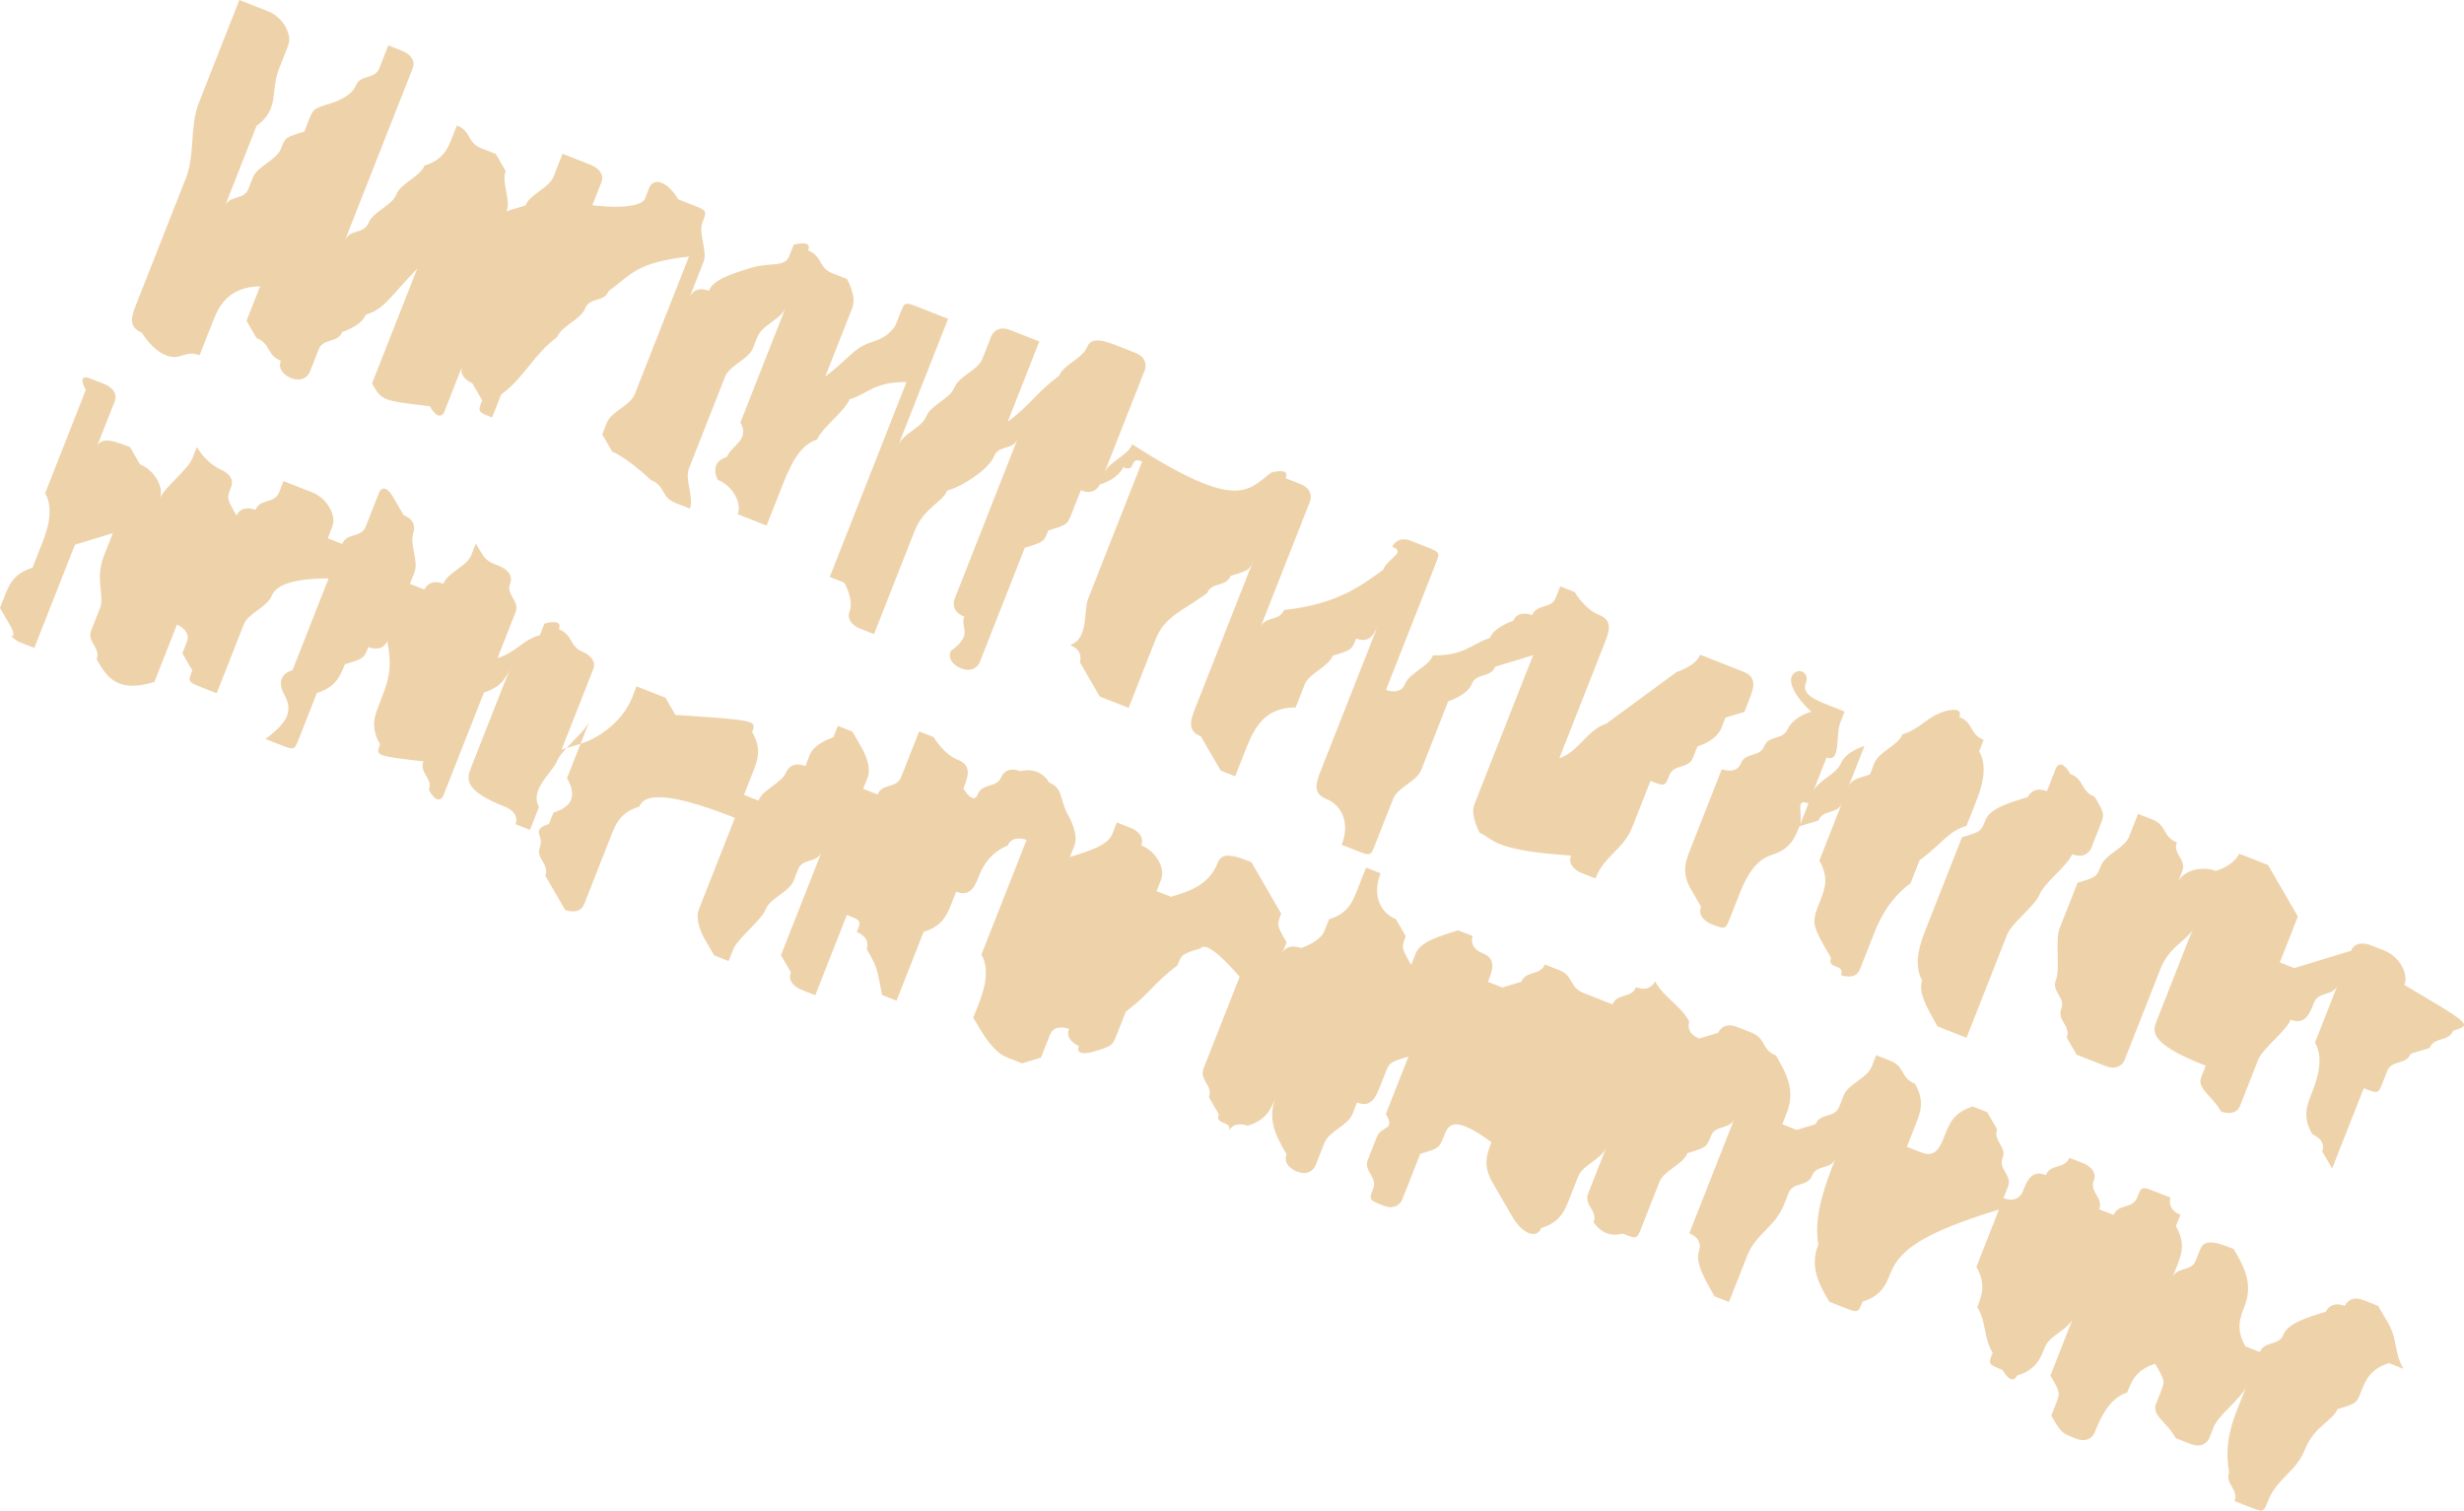
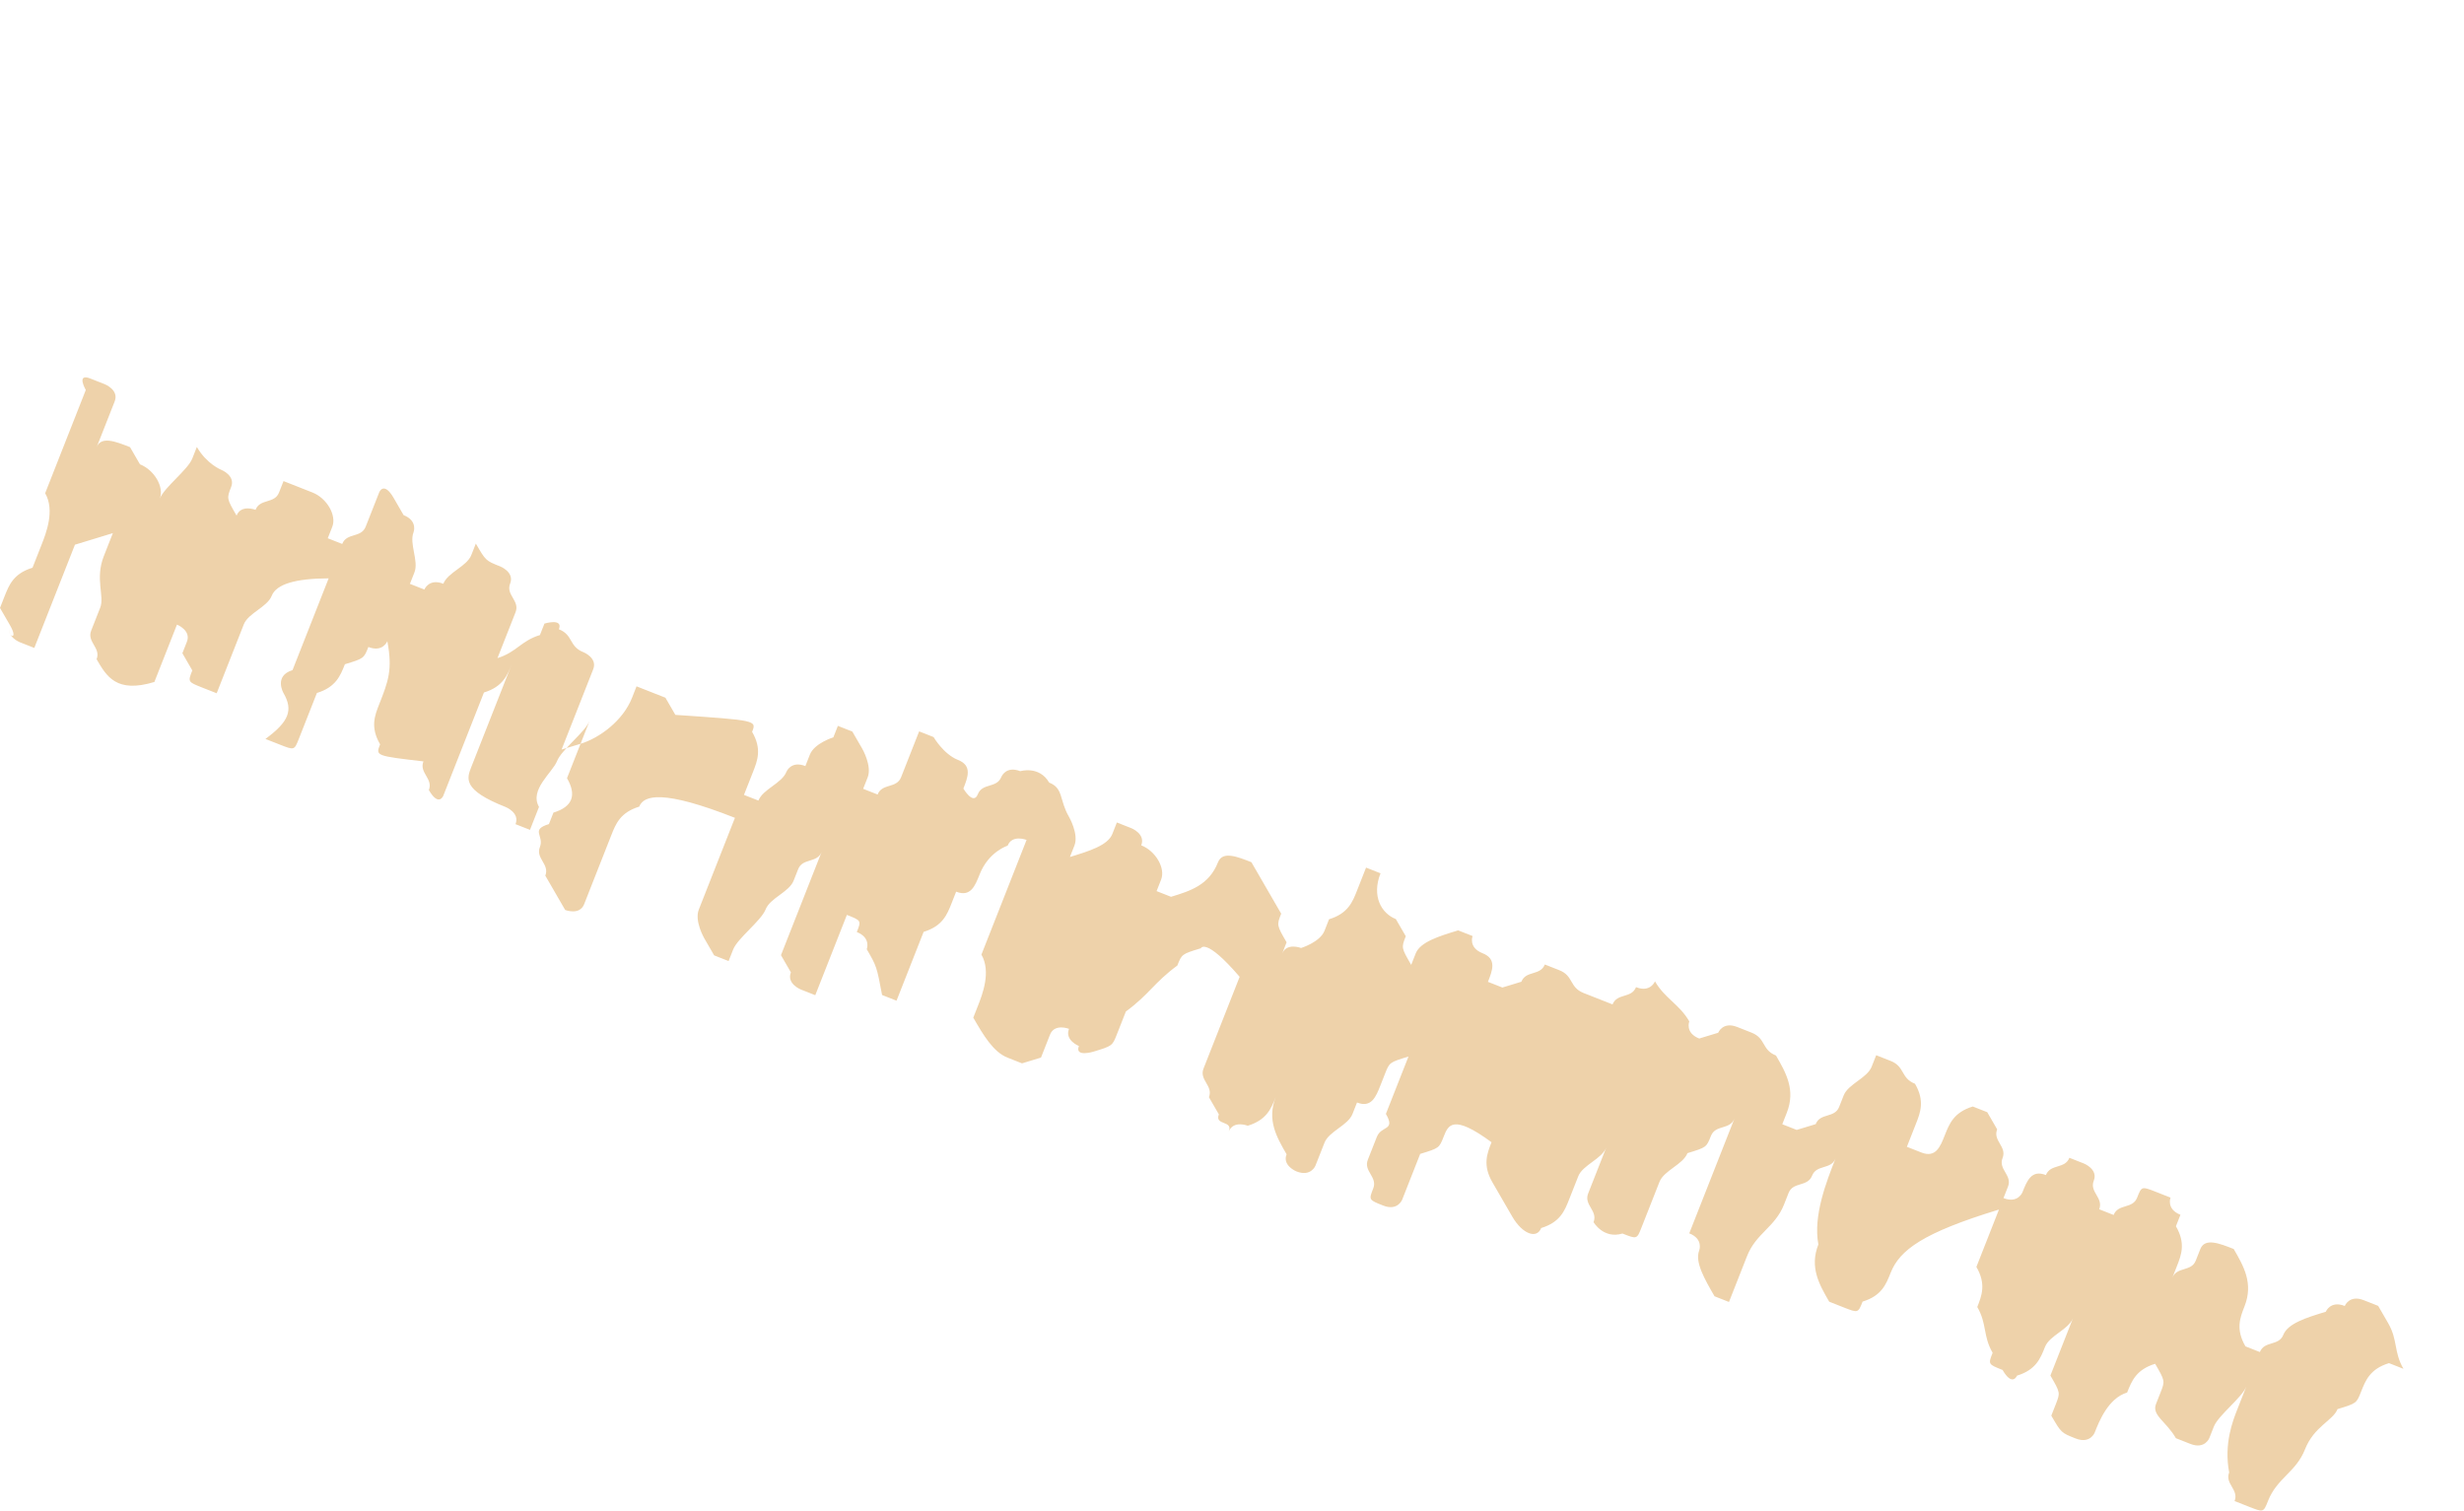
<svg xmlns="http://www.w3.org/2000/svg" width="1419" height="870" viewBox="0 0 1419 870" fill="none">
  <path d="M691.546 546.077C680.626 549.407 680.626 549.407 678.025 556.012C664.504 565.947 661.903 572.552 648.383 582.488C645.782 589.093 643.181 595.698 643.181 595.698C640.58 602.303 640.58 602.303 629.66 605.633C629.66 605.633 618.74 608.963 621.341 602.358C621.341 602.358 613.022 599.082 615.622 592.477C615.622 592.477 607.303 589.201 604.702 595.806L599.501 609.017C599.501 609.017 599.501 609.017 588.581 612.347L580.262 609.071C571.942 605.796 566.224 595.915 560.505 586.034L563.106 579.428C565.707 572.823 570.908 559.612 565.19 549.731C570.391 536.521 578.194 516.705 583.395 503.494C585.996 496.889 588.597 490.284 591.198 483.678C591.198 483.678 582.878 480.403 580.278 487.008C580.278 487.008 569.357 490.338 564.156 503.548C561.555 510.154 558.954 516.759 550.635 513.483C550.635 513.483 550.635 513.483 548.034 520.089C545.434 526.694 542.833 533.299 531.913 536.629C529.312 543.234 526.711 549.84 521.51 563.05C518.909 569.656 518.909 569.656 516.308 576.261L507.989 572.985C504.871 556.499 504.871 556.499 499.153 546.618C499.153 546.618 501.754 540.013 493.434 536.737C496.035 530.132 496.035 530.132 487.716 526.856C498.636 523.527 498.636 523.527 501.237 516.921L503.837 510.316C503.837 510.316 503.837 510.316 501.237 516.921C498.636 523.527 498.636 523.527 487.716 526.856C485.115 533.462 485.115 533.462 482.514 540.067C479.913 546.672 479.914 546.672 477.313 553.278C474.712 559.883 472.111 566.488 472.111 566.488L469.51 573.094C469.51 573.094 469.51 573.094 461.191 569.818C461.191 569.818 452.872 566.542 455.473 559.937L449.754 550.056L457.556 530.24C460.157 523.635 462.758 517.029 467.96 503.819C470.56 497.214 470.56 497.214 473.161 490.608C470.56 497.214 462.241 493.938 459.64 500.543C459.64 500.543 459.64 500.543 457.04 507.149C454.439 513.754 443.519 517.084 440.918 523.689C438.317 530.294 424.796 540.229 422.196 546.835L419.595 553.44C411.276 550.164 411.276 550.164 411.276 550.164L405.557 540.283C405.557 540.283 399.839 530.402 402.439 523.797C405.04 517.192 405.04 517.192 407.641 510.586C410.242 503.981 410.242 503.981 412.842 497.376C415.443 490.771 418.044 484.165 420.645 477.56L423.245 470.955C381.649 454.577 370.729 457.906 368.128 464.512C357.208 467.841 354.608 474.447 352.007 481.052L349.406 487.657C346.805 494.263 344.205 500.868 341.604 507.473C339.003 514.078 339.003 514.079 336.402 520.684C333.801 527.289 325.482 524.014 325.482 524.014C319.764 514.133 319.764 514.133 314.045 504.252C316.646 497.646 308.327 494.371 310.927 487.765C313.528 481.16 305.209 477.885 316.129 474.555L318.73 467.949C329.65 464.62 332.251 458.014 326.532 448.134C329.133 441.528 331.734 434.923 336.935 421.712C336.935 421.712 336.935 421.712 339.536 415.107C336.935 421.712 323.414 431.647 320.814 438.253C318.213 444.858 304.692 454.793 310.41 464.674C307.81 471.279 307.81 471.279 305.209 477.884C305.209 477.884 305.209 477.884 296.89 474.609C299.49 468.004 291.171 464.728 291.171 464.728C266.213 454.901 268.814 448.296 271.415 441.69C274.016 435.085 279.217 421.875 281.818 415.269C287.02 402.059 289.62 395.453 294.822 382.243C292.221 388.848 289.62 395.453 278.7 398.783L273.499 411.994C270.898 418.599 268.297 425.204 268.297 425.204C265.696 431.81 265.696 431.81 263.096 438.415L255.293 458.231C255.293 458.231 252.693 464.836 246.974 454.955C249.575 448.35 241.256 445.074 243.856 438.469C216.298 435.248 216.298 435.248 218.899 428.642C213.18 418.761 215.781 412.156 218.382 405.551C223.583 392.34 226.184 385.735 223.066 369.248C223.066 369.248 220.465 375.854 212.146 372.578C209.545 379.183 209.545 379.183 198.625 382.513C196.025 389.118 193.424 395.724 182.504 399.054C182.504 399.054 182.504 399.054 179.903 405.659C177.302 412.264 174.702 418.869 172.101 425.475C169.5 432.08 169.5 432.08 161.181 428.804C161.181 428.804 161.181 428.805 152.861 425.529C166.382 415.594 168.983 408.989 163.265 399.108C163.265 399.108 157.546 389.227 168.466 385.897C171.067 379.292 173.668 372.686 173.668 372.686C176.268 366.081 178.869 359.476 181.47 352.87C184.071 346.265 189.272 333.054 191.873 326.449C189.272 333.054 189.272 333.054 189.272 333.054C170.033 333.109 159.113 336.438 156.512 343.044C153.911 349.649 142.991 352.979 140.391 359.584L137.79 366.189C132.588 379.4 129.987 386.005 127.387 392.611L124.786 399.216C124.786 399.216 124.786 399.216 116.467 395.94C108.147 392.665 108.147 392.665 110.748 386.059L105.03 376.178C105.03 376.178 105.03 376.178 107.63 369.573C110.231 362.968 101.912 359.692 101.912 359.692L96.71 372.903C94.11 379.508 94.11 379.508 91.509 386.113C88.908 392.719 88.908 392.719 88.908 392.719C67.068 399.378 61.35 389.497 55.631 379.616C58.232 373.011 49.913 369.735 52.513 363.13C55.114 356.525 55.114 356.525 57.715 349.919C60.316 343.314 54.597 333.433 59.799 320.223C62.4 313.617 65 307.012 65 307.012L43.16 313.671L40.559 320.277C37.959 326.882 35.358 333.487 32.757 340.093C30.156 346.698 30.156 346.698 27.556 353.303C24.955 359.909 24.955 359.909 22.354 366.514C22.354 366.514 22.354 366.514 19.753 373.119L11.434 369.844C11.434 369.844 3.115 366.568 5.716 359.963C3.115 366.568 11.434 369.844 5.716 359.963L-0.003 350.082L2.598 343.476C5.199 336.871 7.799 330.266 18.719 326.936L21.32 320.331C21.32 320.331 21.32 320.331 23.921 313.725C26.522 307.12 31.723 293.909 26.005 284.029C31.206 270.818 33.807 264.213 39.008 251.002C41.609 244.397 41.609 244.397 44.21 237.791L46.811 231.186C46.811 231.186 46.811 231.186 49.411 224.581C49.411 224.581 43.693 214.7 52.012 217.975L60.331 221.251C60.331 221.251 68.651 224.527 66.05 231.132C66.05 231.132 63.449 237.737 60.849 244.343C58.248 250.948 55.647 257.553 53.046 264.158C53.046 264.158 53.046 264.158 50.446 270.764C47.845 277.369 47.845 277.369 47.845 277.369L50.446 270.764C53.046 264.158 53.046 264.158 55.647 257.553C58.248 250.948 66.567 254.223 74.886 257.499L80.605 267.38C88.924 270.656 94.642 280.537 92.042 287.142C94.642 280.537 108.163 270.601 110.764 263.996L113.365 257.391C119.083 267.272 127.403 270.547 127.403 270.547C127.403 270.547 135.722 273.823 133.121 280.428C130.52 287.034 130.52 287.034 136.239 296.915C138.84 290.309 147.159 293.585 147.159 293.585C149.76 286.98 158.079 290.255 160.68 283.65C160.68 283.65 160.68 283.65 163.28 277.044L171.6 280.32C171.6 280.32 171.6 280.32 179.919 283.596C188.238 286.871 193.957 296.752 191.356 303.358L188.755 309.963L197.074 313.238C199.675 306.633 207.994 309.909 210.595 303.303C213.196 296.698 213.196 296.698 215.797 290.093L218.398 283.487C218.398 283.487 220.998 276.882 226.717 286.763L232.435 296.644C240.755 299.92 238.154 306.525 238.154 306.525C235.553 313.13 241.272 323.011 238.671 329.617L236.07 336.222L244.389 339.497C244.389 339.497 246.99 332.892 255.309 336.168C257.91 329.562 268.83 326.233 271.431 319.627L274.032 313.022C279.75 322.903 279.75 322.903 288.069 326.179C288.069 326.179 296.389 329.454 293.788 336.06C291.187 342.665 299.506 345.94 296.906 352.546C294.305 359.151 291.704 365.756 289.103 372.362C289.103 372.362 289.103 372.362 286.503 378.967C297.423 375.637 300.023 369.032 310.943 365.702L313.544 359.097C313.544 359.097 324.464 355.767 321.863 362.373C330.183 365.648 327.582 372.254 335.901 375.529C335.901 375.529 344.22 378.805 341.62 385.41C341.62 385.41 339.019 392.015 336.418 398.621C333.817 405.226 333.817 405.226 331.217 411.831C328.616 418.437 326.015 425.042 323.414 431.647C323.414 431.647 323.414 431.647 334.334 428.318C345.254 424.988 358.775 415.053 363.977 401.842C363.977 401.842 363.977 401.842 366.577 395.237C366.577 395.237 366.577 395.237 374.897 398.512C374.897 398.512 374.897 398.512 383.216 401.788L388.934 411.669C435.732 414.836 435.732 414.836 433.132 421.442C438.85 431.323 436.249 437.928 433.649 444.533C431.048 451.139 431.048 451.139 428.447 457.744C428.447 457.744 428.447 457.744 436.766 461.02C439.367 454.414 450.287 451.085 452.888 444.479C452.888 444.479 455.489 437.874 463.808 441.149C463.808 441.149 463.808 441.149 466.409 434.544C469.009 427.939 479.929 424.609 479.929 424.609C479.929 424.609 479.929 424.609 482.53 418.004L490.849 421.279L496.568 431.16C496.568 431.16 502.286 441.041 499.686 447.647L497.085 454.252C497.085 454.252 497.085 454.252 505.404 457.527C508.005 450.922 516.324 454.198 518.925 447.592L521.526 440.987C524.126 434.382 526.727 427.777 526.727 427.777C526.727 427.777 526.727 427.777 529.328 421.171C529.328 421.171 529.328 421.171 537.647 424.447C537.647 424.447 543.366 434.328 551.685 437.603C560.004 440.879 557.404 447.484 554.803 454.09C554.803 454.09 560.521 463.971 563.122 457.365C565.723 450.76 574.042 454.035 576.643 447.43C576.643 447.43 579.244 440.825 587.563 444.1C587.563 444.1 598.483 440.771 604.201 450.652C612.521 453.927 609.92 460.533 615.638 470.414C615.638 470.414 621.357 480.294 618.756 486.9C618.756 486.9 618.756 486.9 616.155 493.505C627.075 490.175 637.995 486.846 640.596 480.24L643.197 473.635L651.516 476.911C651.516 476.911 659.835 480.186 657.235 486.792C665.554 490.067 671.272 499.948 668.672 506.553C668.672 506.553 668.672 506.553 666.071 513.159L674.39 516.434C685.31 513.105 696.23 509.775 701.432 496.564C704.033 489.959 712.352 493.235 720.671 496.51C726.39 506.391 726.389 506.391 732.108 516.272L737.827 526.153C735.226 532.758 735.226 532.758 740.944 542.639L738.344 549.245C740.944 542.639 749.263 545.915 749.263 545.915C749.263 545.915 760.184 542.585 762.784 535.98C762.784 535.98 762.784 535.98 765.385 529.374C776.305 526.045 778.906 519.439 781.507 512.834L786.708 499.623L795.027 502.899C789.826 516.11 795.544 525.991 803.864 529.266L809.582 539.147C806.981 545.752 806.981 545.752 812.7 555.633L815.301 549.028C817.901 542.423 828.821 539.093 839.741 535.763C839.741 535.763 839.741 535.763 848.061 539.039C848.061 539.039 845.46 545.644 853.779 548.92C862.099 552.195 859.498 558.801 856.897 565.406C856.897 565.406 856.897 565.406 865.216 568.682L876.136 565.352C878.737 558.747 887.056 562.022 889.657 555.417L897.976 558.693C906.296 561.968 903.695 568.574 912.014 571.849C920.333 575.125 920.333 575.125 928.653 578.4C931.253 571.795 939.573 575.071 942.173 568.465C950.493 571.741 953.093 565.136 953.093 565.136C958.812 575.016 967.131 578.292 972.85 588.173C972.85 588.173 970.249 594.778 978.568 598.054L989.488 594.724C989.488 594.724 992.089 588.119 1000.41 591.395L1008.73 594.67C1017.05 597.946 1014.45 604.551 1022.77 607.827C1028.48 617.708 1034.2 627.589 1029 640.799L1026.4 647.405C1026.4 647.405 1026.4 647.405 1034.72 650.68L1045.64 647.35C1048.24 640.745 1056.56 644.021 1059.16 637.415L1061.76 630.81C1064.36 624.205 1075.28 620.875 1077.88 614.27L1080.48 607.664L1088.8 610.94C1097.12 614.216 1094.52 620.821 1102.84 624.097C1108.56 633.977 1105.96 640.583 1103.36 647.188C1100.76 653.793 1100.76 653.793 1098.16 660.399C1098.16 660.399 1098.16 660.399 1106.47 663.674C1114.79 666.95 1117.39 660.345 1120 653.739C1122.6 647.134 1125.2 640.529 1136.12 637.199C1136.12 637.199 1136.12 637.199 1144.44 640.475L1150.15 650.355C1147.55 656.961 1155.87 660.236 1153.27 666.842C1150.67 673.447 1158.99 676.723 1156.39 683.328C1156.39 683.328 1156.39 683.328 1153.79 689.933C1162.11 693.209 1164.71 686.604 1164.71 686.604C1167.31 679.998 1169.91 673.393 1178.23 676.669C1180.83 670.063 1189.15 673.339 1191.75 666.734L1200.07 670.009C1200.07 670.009 1208.39 673.285 1205.79 679.89C1203.19 686.495 1211.51 689.771 1208.91 696.376L1217.23 699.652C1219.83 693.047 1228.15 696.322 1230.75 689.717C1233.35 683.112 1233.35 683.112 1241.67 686.387L1249.99 689.663C1249.99 689.663 1247.39 696.268 1255.7 699.544C1255.7 699.544 1255.7 699.544 1253.1 706.149C1258.82 716.03 1256.22 722.635 1253.62 729.241L1251.02 735.846C1253.62 729.241 1261.94 732.516 1264.54 725.911C1264.54 725.911 1264.54 725.911 1267.14 719.306C1269.74 712.7 1278.06 715.976 1286.38 719.251C1292.1 729.132 1297.82 739.013 1292.62 752.224C1290.02 758.829 1287.41 765.435 1293.13 775.316L1301.45 778.591C1304.05 771.986 1312.37 775.261 1314.97 768.656C1317.57 762.051 1328.49 758.721 1339.41 755.391C1339.41 755.391 1342.01 748.786 1350.33 752.062C1350.33 752.062 1352.93 745.456 1361.25 748.732L1369.57 752.007L1375.29 761.888C1381.01 771.769 1378.41 778.375 1384.13 788.256L1381.53 794.861C1381.53 794.861 1381.53 794.861 1384.13 788.256L1375.81 784.98C1364.89 788.31 1362.29 794.915 1359.69 801.52C1357.09 808.126 1357.09 808.126 1346.17 811.455C1343.57 818.061 1332.65 821.39 1327.44 834.601C1322.24 847.812 1311.32 851.141 1306.12 864.352C1303.52 870.957 1303.52 870.957 1295.2 867.682C1295.2 867.682 1295.2 867.682 1286.88 864.406C1289.48 857.801 1281.16 854.525 1283.76 847.92C1280.65 831.434 1285.85 818.223 1288.45 811.618C1291.05 805.012 1291.05 805.012 1293.65 798.407C1291.05 805.012 1277.53 814.947 1274.93 821.553L1272.33 828.158C1272.33 828.158 1269.73 834.763 1261.41 831.488L1253.09 828.212C1247.37 818.331 1239.05 815.056 1241.65 808.45L1244.25 801.845C1246.85 795.24 1246.85 795.24 1241.13 785.359C1243.73 778.753 1243.73 778.753 1246.34 772.148L1241.13 785.359C1230.21 788.688 1227.61 795.294 1225.01 801.899C1214.09 805.229 1208.89 818.439 1206.29 825.045C1206.29 825.045 1203.69 831.65 1195.37 828.374C1187.05 825.099 1187.05 825.099 1181.33 815.218L1183.93 808.613C1186.53 802.007 1186.53 802.007 1180.82 792.126L1183.42 785.521C1186.02 778.916 1188.62 772.31 1191.22 765.705L1193.82 759.1C1191.22 765.705 1180.3 769.035 1177.7 775.64C1175.1 782.245 1172.5 788.851 1161.58 792.18C1161.58 792.18 1158.98 798.786 1153.26 788.905C1144.94 785.629 1144.94 785.629 1147.54 779.024C1141.82 769.143 1144.42 762.538 1138.7 752.657C1141.3 746.052 1143.9 739.446 1138.19 729.565C1140.79 722.96 1143.39 716.355 1148.59 703.144L1151.19 696.539C1107.51 709.857 1093.99 719.792 1088.79 733.003C1086.19 739.608 1083.58 746.214 1072.66 749.543C1070.06 756.149 1070.06 756.149 1061.74 752.873L1053.43 749.598C1047.71 739.717 1041.99 729.836 1047.19 716.625C1044.07 700.139 1051.87 680.323 1057.08 667.112C1054.48 673.718 1046.16 670.442 1043.56 677.047C1040.95 683.653 1032.64 680.377 1030.03 686.982C1030.03 686.982 1030.03 686.982 1027.43 693.588C1022.23 706.798 1011.31 710.128 1006.11 723.339C1003.51 729.944 1000.91 736.549 998.309 743.155L995.708 749.76L987.388 746.484C981.67 736.603 975.952 726.722 978.552 720.117C978.552 720.117 981.153 713.512 972.834 710.236C972.834 710.236 972.834 710.236 975.435 703.631C978.035 697.026 980.636 690.42 983.237 683.815C988.438 670.604 993.64 657.394 998.841 644.183C996.241 650.788 987.921 647.513 985.321 654.118C982.72 660.723 982.72 660.723 971.8 664.053C969.199 670.658 958.279 673.988 955.678 680.593C953.077 687.199 950.477 693.804 947.876 700.409L945.275 707.015C942.674 713.62 942.674 713.62 934.355 710.344C923.435 713.674 917.717 703.793 917.717 703.793C920.317 697.188 911.998 693.912 914.599 687.307L917.2 680.702C919.8 674.096 922.401 667.491 925.002 660.886C922.401 667.491 911.481 670.821 908.88 677.426C906.28 684.031 906.28 684.031 903.679 690.637C901.078 697.242 898.477 703.847 887.557 707.177C884.957 713.782 876.637 710.507 870.919 700.626L859.482 680.864C853.763 670.983 856.364 664.378 858.965 657.772C836.608 641.34 834.007 647.946 831.406 654.551C828.806 661.156 828.805 661.156 817.885 664.486L812.684 677.697C810.083 684.302 807.482 690.907 807.482 690.907C807.482 690.907 804.882 697.513 796.562 694.237C788.243 690.961 788.243 690.961 790.844 684.356C793.445 677.751 785.125 674.475 787.726 667.87C790.327 661.264 792.928 654.659 792.928 654.659C795.529 648.054 803.848 651.329 798.129 641.448C800.73 634.843 800.73 634.843 803.331 628.238C805.932 621.633 805.932 621.632 808.532 615.027L811.133 608.422C800.213 611.752 800.213 611.752 797.612 618.357L795.012 624.962C792.411 631.568 789.81 638.173 781.491 634.897L778.89 641.503C776.289 648.108 765.369 651.438 762.768 658.043C760.168 664.648 760.168 664.648 757.567 671.254C757.567 671.254 754.966 677.859 746.647 674.583C746.647 674.583 738.328 671.308 740.928 664.702C735.21 654.821 729.491 644.94 734.693 631.73C737.294 625.125 739.894 618.519 739.894 618.519C742.495 611.914 745.096 605.309 747.697 598.703C747.697 598.703 747.697 598.703 745.096 605.309C745.096 605.309 745.096 605.309 742.495 611.914L739.894 618.519L737.294 625.124C737.294 625.124 737.294 625.125 734.693 631.73C732.092 638.335 729.491 644.94 718.571 648.27C718.571 648.27 710.252 644.995 707.651 651.6C710.252 644.995 699.332 648.324 701.933 641.719L696.214 631.838C698.815 625.233 690.496 621.957 693.097 615.352C695.697 608.746 698.298 602.141 700.899 595.536C700.899 595.536 700.899 595.536 703.5 588.931C706.1 582.325 711.302 569.115 713.903 562.509C694.146 539.472 691.546 546.077 691.546 546.077Z" fill="#EED2AA" />
-   <path d="M1412.75 593.534C1410.15 600.139 1401.83 596.864 1399.23 603.469L1388.31 606.799C1385.71 613.404 1377.39 610.128 1374.79 616.734L1372.19 623.339C1369.59 629.944 1369.59 629.944 1361.27 626.669L1358.67 633.274C1353.47 646.485 1350.87 653.09 1345.67 666.301L1343.06 672.906L1337.35 663.025C1339.95 656.42 1331.63 653.144 1331.63 653.144C1325.91 643.263 1328.51 636.658 1331.11 630.053C1333.71 623.447 1338.91 610.237 1333.19 600.356C1335.8 593.75 1341 580.54 1343.6 573.934C1346.2 567.329 1346.2 567.329 1348.8 560.724L1351.4 554.118C1351.4 554.118 1351.4 554.118 1348.8 560.724C1348.8 560.724 1348.8 560.724 1346.2 567.329C1343.6 573.934 1335.28 570.659 1332.68 577.264C1330.08 583.869 1327.48 590.475 1319.16 587.199C1316.56 593.804 1303.04 603.739 1300.43 610.345C1297.83 616.95 1295.23 623.555 1292.63 630.161L1290.03 636.766C1287.43 643.371 1279.11 640.096 1279.11 640.096C1273.39 630.215 1265.07 626.939 1267.67 620.334L1270.28 613.729C1237 600.626 1239.6 594.021 1242.2 587.416C1247.4 574.205 1252.6 560.994 1257.8 547.784C1260.4 541.178 1260.4 541.178 1263.01 534.573C1260.4 541.178 1249.48 544.508 1244.28 557.719C1244.28 557.719 1244.28 557.719 1241.68 564.324C1239.08 570.929 1239.08 570.929 1236.48 577.535L1228.68 597.351C1226.08 603.956 1226.08 603.956 1223.48 610.561C1223.48 610.561 1220.88 617.167 1212.56 613.891C1204.24 610.615 1204.24 610.615 1195.92 607.34L1190.2 597.459C1192.8 590.853 1184.48 587.578 1187.08 580.973C1189.68 574.367 1181.36 571.092 1183.96 564.486C1186.57 557.881 1183.45 541.395 1186.05 534.789L1188.65 528.184C1193.85 514.973 1196.45 508.368 1201.65 495.158L1204.25 488.552C1204.25 488.552 1201.65 495.158 1193.33 491.882C1190.73 498.487 1177.21 508.422 1174.61 515.028C1172.01 521.633 1158.49 531.568 1155.89 538.173C1153.29 544.779 1153.29 544.779 1150.69 551.384L1148.09 557.989C1145.49 564.594 1145.49 564.594 1142.89 571.2C1140.28 577.805 1140.28 577.805 1137.68 584.41C1135.08 591.016 1132.48 597.621 1132.48 597.621C1132.48 597.621 1132.48 597.621 1124.16 594.346L1115.84 591.07C1110.13 581.189 1104.41 571.308 1107.01 564.703C1101.29 554.822 1106.49 541.611 1109.09 535.006C1111.69 528.401 1114.29 521.795 1116.89 515.19L1119.49 508.585C1122.1 501.979 1124.7 495.374 1127.3 488.769C1129.9 482.163 1129.9 482.163 1132.5 475.558L1135.1 468.953C1135.1 468.953 1135.1 468.953 1132.5 475.558C1121.58 478.888 1118.98 485.493 1105.46 495.428L1100.26 508.639C1086.73 518.574 1081.53 531.784 1078.93 538.39L1076.33 544.995C1073.73 551.6 1073.73 551.6 1071.13 558.206C1068.53 564.811 1060.21 561.535 1060.21 561.535C1062.81 554.93 1051.89 558.26 1054.49 551.654C1043.05 531.893 1043.05 531.893 1048.26 518.682C1050.86 512.077 1053.46 505.471 1047.74 495.59C1050.34 488.985 1052.94 482.38 1058.14 469.169C1060.74 462.564 1065.94 449.353 1068.54 442.748L1071.15 436.143C1071.15 436.143 1071.15 436.143 1073.75 429.537C1073.75 429.537 1062.83 432.867 1060.23 439.472C1057.62 446.078 1046.7 449.407 1044.1 456.013L1041.5 462.618C1033.18 459.342 1038.9 469.223 1036.3 475.829C1033.7 482.434 1031.1 489.039 1020.18 492.369C1009.26 495.699 1004.06 508.909 1001.46 515.515L996.256 528.725C993.656 535.33 993.656 535.33 985.336 532.055C985.336 532.055 977.017 528.779 979.618 522.174L973.899 512.293C968.181 502.412 970.782 495.807 973.382 489.201L975.983 482.596C978.584 475.991 981.185 469.386 983.786 462.78C986.386 456.175 991.588 442.964 994.189 436.359C994.189 436.359 994.189 436.359 996.789 429.754C999.39 423.148 999.39 423.148 1001.99 416.543C1001.99 416.543 1001.99 416.543 1004.59 409.938L993.672 413.267L991.071 419.873C991.071 419.873 988.47 426.478 977.55 429.808L974.949 436.413C972.349 443.018 964.029 439.743 961.428 446.348C958.828 452.953 958.828 452.953 950.508 449.678C947.908 456.283 947.908 456.283 945.307 462.888C945.307 462.888 942.706 469.494 940.105 476.099C934.904 489.31 923.984 492.639 918.782 505.85C918.782 505.85 918.782 505.85 910.463 502.574C910.463 502.574 902.144 499.299 904.745 492.693C857.947 489.526 860.547 482.921 852.228 479.645C852.228 479.645 846.51 469.764 849.11 463.159L851.711 456.554C854.312 449.948 856.913 443.343 859.513 436.738C862.114 430.132 862.114 430.132 864.715 423.527C864.715 423.527 864.715 423.527 867.316 416.922C869.917 410.316 872.517 403.711 872.517 403.711C875.118 397.106 875.118 397.106 877.719 390.5C877.719 390.5 877.719 390.5 880.32 383.895C880.32 383.895 880.32 383.895 882.92 377.29C882.92 377.29 882.92 377.29 872 380.619L861.08 383.949C858.48 390.555 850.16 387.279 847.56 393.884C844.959 400.49 834.039 403.819 834.039 403.819C826.236 423.635 823.636 430.241 818.434 443.451C815.833 450.056 804.913 453.386 802.313 459.991C799.712 466.597 799.712 466.597 797.111 473.202C794.51 479.807 794.51 479.807 791.91 486.413C789.309 493.018 789.309 493.018 780.99 489.743L772.67 486.467C777.872 473.256 772.153 463.375 763.834 460.1C755.515 456.824 758.116 450.219 760.716 443.613C763.317 437.008 765.918 430.403 765.918 430.403C765.918 430.403 765.918 430.403 768.519 423.798C773.72 410.587 781.522 390.771 786.724 377.56C789.325 370.955 791.925 364.35 794.526 357.744C794.526 357.744 794.526 357.744 797.127 351.139L794.526 357.744C791.925 364.35 789.325 370.955 781.005 367.679C778.405 374.285 778.405 374.285 767.485 377.614C764.884 384.22 753.964 387.549 751.363 394.155L748.762 400.76C748.762 400.76 748.762 400.76 746.162 407.365C726.922 407.419 721.721 420.63 716.519 433.841C716.519 433.841 716.519 433.841 713.919 440.446L711.318 447.051L702.999 443.776C702.999 443.776 702.999 443.776 697.28 433.895L691.562 424.014C683.242 420.738 685.843 414.133 688.444 407.528C691.045 400.922 691.045 400.922 693.645 394.317C696.246 387.712 698.847 381.106 701.448 374.501C704.048 367.896 704.048 367.896 706.649 361.291L709.25 354.685C714.451 341.475 719.653 328.264 724.855 315.053L722.254 321.659C719.653 328.264 719.653 328.264 708.733 331.594C706.132 338.199 697.813 334.923 695.212 341.529C681.691 351.464 670.771 354.793 665.57 368.004C662.969 374.609 657.768 387.82 655.167 394.425C652.566 401.031 652.566 401.031 649.965 407.636L633.327 401.085C627.608 391.204 627.608 391.204 621.89 381.323C621.89 381.323 624.49 374.718 616.171 371.442C627.091 368.112 623.974 351.626 626.574 345.021C634.377 325.205 642.179 305.389 652.582 278.967L657.783 265.757C649.464 262.481 655.183 272.362 646.863 269.087C646.863 269.087 644.263 275.692 633.343 279.022C633.343 279.022 630.742 285.627 622.423 282.351L619.822 288.957C619.822 288.957 619.822 288.957 617.221 295.562C614.62 302.167 614.62 302.167 603.7 305.497C601.099 312.102 601.099 312.102 590.179 315.432L587.579 322.037C584.978 328.643 584.978 328.643 582.377 335.248C579.776 341.853 579.776 341.853 577.176 348.459C574.575 355.064 574.575 355.064 571.974 361.669C569.373 368.275 569.373 368.275 566.773 374.88L564.172 381.485C564.172 381.485 561.571 388.091 553.252 384.815C553.252 384.815 544.933 381.539 547.533 374.934C561.054 364.999 552.735 361.723 555.336 355.118C547.016 351.842 549.617 345.237 549.617 345.237C552.218 338.632 552.218 338.632 554.819 332.026C554.819 332.026 554.819 332.026 557.419 325.421C560.02 318.816 560.02 318.816 562.621 312.211C565.222 305.605 567.822 299 570.423 292.395L573.024 285.789C575.625 279.184 580.826 265.973 583.427 259.368L586.028 252.763C583.427 259.368 575.108 256.092 572.507 262.698C569.906 269.303 556.385 279.238 545.465 282.568C542.865 289.173 531.945 292.503 526.743 305.713C524.142 312.319 524.142 312.319 521.542 318.924L518.941 325.529C516.34 332.135 513.739 338.74 511.139 345.345C508.538 351.951 508.538 351.951 505.937 358.556L503.336 365.161C503.336 365.161 503.336 365.161 495.017 361.886C495.017 361.886 486.698 358.61 489.298 352.005C491.899 345.399 486.181 335.518 486.181 335.518L477.862 332.243L480.462 325.638C483.063 319.032 483.063 319.032 485.664 312.427L488.265 305.822C490.865 299.216 490.865 299.216 493.466 292.611C496.067 286.006 496.067 286.006 498.668 279.4L501.268 272.795C506.47 259.584 511.671 246.374 516.873 233.163C519.474 226.558 519.474 226.558 522.074 219.952C502.835 220.007 500.234 226.612 489.314 229.942C486.714 236.547 473.193 246.482 470.592 253.087C459.672 256.417 454.471 269.628 449.269 282.838C446.668 289.444 446.668 289.444 444.067 296.049L441.467 302.654L433.147 299.379C433.147 299.379 433.147 299.379 424.828 296.103C427.429 289.498 421.71 279.617 413.391 276.341C413.391 276.341 407.673 266.46 418.593 263.13C421.193 256.525 432.114 253.195 426.395 243.315C431.597 230.104 439.399 210.288 444.6 197.077L447.201 190.472C449.802 183.867 449.802 183.867 452.403 177.261C449.802 183.867 438.882 187.196 436.281 193.802L433.68 200.407C431.08 207.012 420.16 210.342 417.559 216.947L412.357 230.158C409.756 236.763 409.756 236.763 407.156 243.369C404.555 249.974 404.555 249.974 401.954 256.579C399.353 263.185 399.353 263.185 396.753 269.79C394.152 276.395 399.87 286.276 397.27 292.881C397.27 292.881 397.27 292.881 388.95 289.606C380.631 286.33 383.232 279.725 374.913 276.449C360.875 263.293 352.556 260.017 352.556 260.017L346.837 250.136C346.837 250.136 346.837 250.136 349.438 243.531C352.039 236.926 362.959 233.596 365.559 226.991L368.16 220.385C370.761 213.78 375.962 200.569 378.563 193.964C381.164 187.359 381.164 187.359 383.765 180.753L386.366 174.148C388.966 167.543 391.567 160.937 394.168 154.332L396.769 147.727C366.609 151.111 364.008 157.716 350.488 167.651C347.887 174.256 339.568 170.981 336.967 177.586C334.366 184.191 323.446 187.521 320.845 194.126C307.325 204.061 302.123 217.272 288.602 227.207C286.001 233.812 283.401 240.418 283.401 240.418C275.081 237.142 275.081 237.142 277.682 230.537L271.964 220.656C271.964 220.656 263.644 217.38 266.245 210.775C263.644 217.38 261.044 223.986 261.044 223.986C261.044 223.986 261.044 223.986 258.443 230.591L255.842 237.196C255.842 237.196 253.241 243.801 247.523 233.921C219.964 230.699 219.964 230.699 214.246 220.818C214.246 220.818 214.246 220.818 216.847 214.213C219.447 207.607 219.447 207.607 222.048 201.002C224.649 194.397 224.649 194.397 227.25 187.792C232.451 174.581 235.052 167.976 240.253 154.765C224.132 171.305 221.531 177.911 210.611 181.24C208.01 187.846 197.09 191.175 197.09 191.175C194.49 197.781 186.17 194.505 183.57 201.11C180.969 207.716 180.969 207.716 178.368 214.321C178.368 214.321 175.767 220.926 167.448 217.651C167.448 217.651 159.129 214.375 161.73 207.77C153.41 204.494 156.011 197.889 147.692 194.613C147.692 194.613 147.692 194.613 141.973 184.732L147.175 171.522C149.776 164.916 152.376 158.311 157.578 145.1C160.179 138.495 162.779 131.89 167.981 118.679C170.582 112.074 175.783 98.863 178.384 92.258L180.985 85.653C195.022 98.809 184.102 102.139 181.502 108.744L178.901 115.349C173.699 128.56 162.779 131.89 157.578 145.1C154.977 151.706 154.977 151.706 152.376 158.311L149.776 164.916C130.536 164.97 125.335 178.181 122.734 184.786C120.133 191.392 120.133 191.392 117.532 197.997L114.932 204.602C106.612 201.327 104.012 207.932 95.692 204.657C87.373 201.381 81.655 191.5 81.655 191.5C73.335 188.224 75.936 181.619 78.537 175.014C81.138 168.408 81.138 168.408 83.738 161.803C88.94 148.592 94.141 135.382 96.742 128.776C99.343 122.171 104.545 108.961 107.145 102.355C112.347 89.145 109.229 72.658 114.431 59.448C117.031 52.842 117.031 52.842 119.632 46.237C122.233 39.632 122.233 39.632 124.834 33.026C127.434 26.421 130.035 19.816 132.636 13.21L137.837 -0C146.157 3.275 146.157 3.275 154.476 6.551C162.795 9.827 168.514 19.708 165.913 26.313C165.913 26.313 163.312 32.918 160.711 39.523C155.51 52.734 161.228 62.615 147.708 72.55C145.107 79.156 142.506 85.761 139.905 92.366C137.305 98.971 134.704 105.577 132.103 112.182C129.502 118.787 129.502 118.787 129.502 118.787C132.103 112.182 140.422 115.458 143.023 108.852C143.023 108.852 143.023 108.852 145.624 102.247C148.225 95.642 159.145 92.312 161.745 85.707C164.346 79.101 164.346 79.101 175.266 75.772C175.266 75.772 175.266 75.772 177.867 69.166C180.468 62.561 180.468 62.561 191.388 59.231C191.388 59.231 202.308 55.902 204.909 49.296C207.509 42.691 215.829 45.967 218.429 39.361L223.631 26.151L231.95 29.426C231.95 29.426 240.269 32.702 237.669 39.307C237.669 39.307 237.669 39.307 235.068 45.912C232.467 52.518 229.866 59.123 227.266 65.728L224.665 72.334C222.064 78.939 222.064 78.939 219.463 85.544C216.862 92.15 211.661 105.36 209.06 111.966C206.459 118.571 206.459 118.571 203.859 125.176C203.859 125.176 203.859 125.176 201.258 131.782C201.258 131.782 201.258 131.782 198.657 138.387C201.258 131.782 209.577 135.057 212.178 128.452C214.779 121.847 225.699 118.517 228.299 111.912C230.9 105.306 241.82 101.976 244.421 95.371C255.341 92.041 257.942 85.436 260.543 78.831L263.143 72.225C271.463 75.501 268.862 82.106 277.181 85.382C277.181 85.382 277.181 85.382 285.5 88.658L291.219 98.539C288.618 105.144 294.337 115.025 291.736 121.63L302.656 118.3C305.257 111.695 316.177 108.365 318.777 101.76C321.378 95.155 321.378 95.155 323.979 88.549C332.298 91.825 332.298 91.825 340.617 95.101C340.617 95.101 348.937 98.376 346.336 104.982C343.735 111.587 341.134 118.192 341.134 118.192C368.693 121.414 371.294 114.808 371.294 114.808C371.294 114.808 371.294 114.808 373.895 108.203C376.495 101.598 384.815 104.873 390.533 114.754L398.852 118.03C407.172 121.306 407.172 121.306 404.571 127.911C401.97 134.516 407.689 144.397 405.088 151.002C402.487 157.608 399.886 164.213 397.286 170.818C397.286 170.818 399.886 164.213 408.206 167.489C410.806 160.883 421.726 157.554 432.646 154.224C443.566 150.894 451.886 154.17 454.486 147.564C454.486 147.564 454.486 147.564 457.087 140.959C457.087 140.959 468.007 137.629 465.406 144.235C473.726 147.51 471.125 154.116 479.444 157.391C479.444 157.391 479.444 157.391 487.763 160.667C487.763 160.667 493.482 170.548 490.881 177.153C488.28 183.758 488.28 183.758 485.68 190.364C485.68 190.364 485.68 190.364 483.079 196.969C480.478 203.574 477.877 210.18 475.277 216.785C488.797 206.85 491.398 200.245 502.318 196.915C513.238 193.585 515.839 186.98 515.839 186.98L518.44 180.375C521.041 173.769 521.041 173.769 529.36 177.045C537.679 180.321 537.679 180.321 545.998 183.596C543.398 190.201 540.797 196.807 540.797 196.807L538.196 203.412C535.595 210.017 530.394 223.228 527.793 229.833C525.192 236.439 525.192 236.439 522.591 243.044C519.991 249.649 519.991 249.649 517.39 256.255C519.991 249.649 530.911 246.32 533.511 239.714C536.112 233.109 547.032 229.779 549.633 223.174C552.234 216.569 563.154 213.239 565.755 206.634C568.355 200.028 568.355 200.028 570.956 193.423C570.956 193.423 573.557 186.818 581.876 190.093C590.195 193.369 590.195 193.369 598.515 196.644L595.914 203.25C593.313 209.855 593.313 209.855 590.712 216.46C588.112 223.066 585.511 229.671 582.91 236.276C582.91 236.276 582.91 236.276 580.309 242.882C593.83 232.947 596.431 226.341 609.952 216.406C612.552 209.801 623.472 206.471 626.073 199.866C628.674 193.261 636.993 196.536 645.312 199.812L653.632 203.087C661.951 206.363 659.35 212.968 659.35 212.968C656.749 219.574 654.149 226.179 651.548 232.784C648.947 239.39 646.346 245.995 643.746 252.6C641.145 259.206 638.544 265.811 635.943 272.416C638.544 265.811 649.464 262.481 652.065 255.876C713.418 295.291 718.619 282.081 732.14 272.146C732.14 272.146 743.06 268.816 740.459 275.421L748.778 278.697C757.098 281.973 754.497 288.578 754.497 288.578C751.896 295.183 749.295 301.789 746.695 308.394C746.695 308.394 746.695 308.394 744.094 314.999C744.094 314.999 744.094 314.999 741.493 321.604C736.291 334.815 733.691 341.42 728.489 354.631C728.489 354.631 728.489 354.631 725.888 361.236C728.489 354.631 736.808 357.907 739.409 351.301C769.569 347.918 783.089 337.982 796.61 328.047C799.211 321.442 810.131 318.112 801.812 314.837C801.812 314.837 804.412 308.231 812.732 311.507L821.051 314.783C829.37 318.058 829.37 318.058 826.769 324.664C824.169 331.269 824.169 331.269 821.568 337.874C818.967 344.48 816.366 351.085 816.366 351.085C813.766 357.69 811.165 364.296 808.564 370.901L805.963 377.506C803.362 384.112 800.762 390.717 798.161 397.322C798.161 397.322 806.48 400.598 809.081 393.992C811.682 387.387 822.602 384.057 825.203 377.452C844.442 377.398 847.043 370.793 857.963 367.463C860.563 360.858 871.483 357.528 871.483 357.528C874.084 350.923 882.403 354.198 882.403 354.198C885.004 347.593 893.323 350.868 895.924 344.263L898.525 337.658C898.525 337.658 898.525 337.658 906.844 340.933C906.844 340.933 912.563 350.814 920.882 354.09C929.201 357.366 926.601 363.971 924 370.576C918.798 383.787 916.197 390.392 910.996 403.603L908.395 410.208C905.794 416.813 905.794 416.813 903.194 423.419C900.593 430.024 900.593 430.024 897.992 436.629C908.912 433.3 914.114 420.089 925.034 416.759C938.554 406.824 952.075 396.889 965.596 386.954C965.596 386.954 976.516 383.625 979.117 377.019C979.117 377.019 979.117 377.019 987.436 380.295C987.436 380.295 987.436 380.295 995.755 383.57C995.755 383.57 995.755 383.57 1004.07 386.846C1012.39 390.122 1009.79 396.727 1007.19 403.332L1004.59 409.938C1001.99 416.543 1001.99 416.543 999.39 423.148C996.789 429.754 996.789 429.754 994.189 436.359C994.189 436.359 994.189 436.359 991.588 442.964C991.588 442.964 999.907 446.24 1002.51 439.635C1005.11 433.029 1013.43 436.305 1016.03 429.7C1018.63 423.094 1026.95 426.37 1029.55 419.764C1029.55 419.764 1032.15 413.159 1043.07 409.829C1029.03 396.673 1031.63 390.068 1031.63 390.068C1034.23 383.462 1042.55 386.738 1039.95 393.343C1037.35 399.949 1045.67 403.224 1053.99 406.5C1053.99 406.5 1053.99 406.5 1062.31 409.775L1059.71 416.381C1057.11 422.986 1060.23 439.472 1051.91 436.197C1049.31 442.802 1049.31 442.802 1046.7 449.407C1046.7 449.407 1046.7 449.407 1044.1 456.013C1041.5 462.618 1038.9 469.223 1036.3 475.829L1047.22 472.499C1049.82 465.893 1058.14 469.169 1060.74 462.564C1060.74 462.564 1060.74 462.564 1063.34 455.958C1065.94 449.353 1065.94 449.353 1076.86 446.023L1079.46 439.418C1082.07 432.813 1092.99 429.483 1095.59 422.878C1106.51 419.548 1109.11 412.943 1120.03 409.613C1120.03 409.613 1130.95 406.283 1128.35 412.889C1136.67 416.164 1134.07 422.77 1142.38 426.045C1142.38 426.045 1142.38 426.045 1139.78 432.65C1145.5 442.531 1140.3 455.742 1137.7 462.347C1135.1 468.953 1132.5 475.558 1129.9 482.163C1140.82 478.834 1140.82 478.834 1143.42 472.228C1146.02 465.623 1156.94 462.293 1167.86 458.964C1167.86 458.964 1170.46 452.358 1178.78 455.634L1183.98 442.423C1183.98 442.423 1186.58 435.818 1192.3 445.699C1200.62 448.974 1198.02 455.58 1206.34 458.855C1212.06 468.736 1212.06 468.736 1209.46 475.342C1206.85 481.947 1204.25 488.552 1201.65 495.158L1199.05 501.763C1199.05 501.763 1199.05 501.763 1196.45 508.368C1207.37 505.038 1207.37 505.038 1209.97 498.433C1212.57 491.828 1223.49 488.498 1226.09 481.893L1231.3 468.682L1239.61 471.958C1247.93 475.233 1245.33 481.839 1253.65 485.114C1251.05 491.72 1259.37 494.995 1256.77 501.601C1256.77 501.601 1256.77 501.601 1254.17 508.206C1256.77 501.601 1267.69 498.271 1276.01 501.546C1286.93 498.217 1289.53 491.611 1289.53 491.611C1289.53 491.611 1289.53 491.611 1297.85 494.887L1306.17 498.163L1311.89 508.044C1317.61 517.924 1317.61 517.924 1323.32 527.805L1320.72 534.411C1318.12 541.016 1315.52 547.621 1312.92 554.227C1312.92 554.227 1312.92 554.227 1321.24 557.502C1321.24 557.502 1321.24 557.502 1332.16 554.173C1343.08 550.843 1343.08 550.843 1354 547.513C1356.6 540.908 1364.92 544.183 1364.92 544.183L1373.24 547.459C1381.56 550.735 1387.28 560.616 1384.68 567.221C1423.67 590.204 1423.67 590.204 1412.75 593.534Z" fill="#EED2AA" />
</svg>